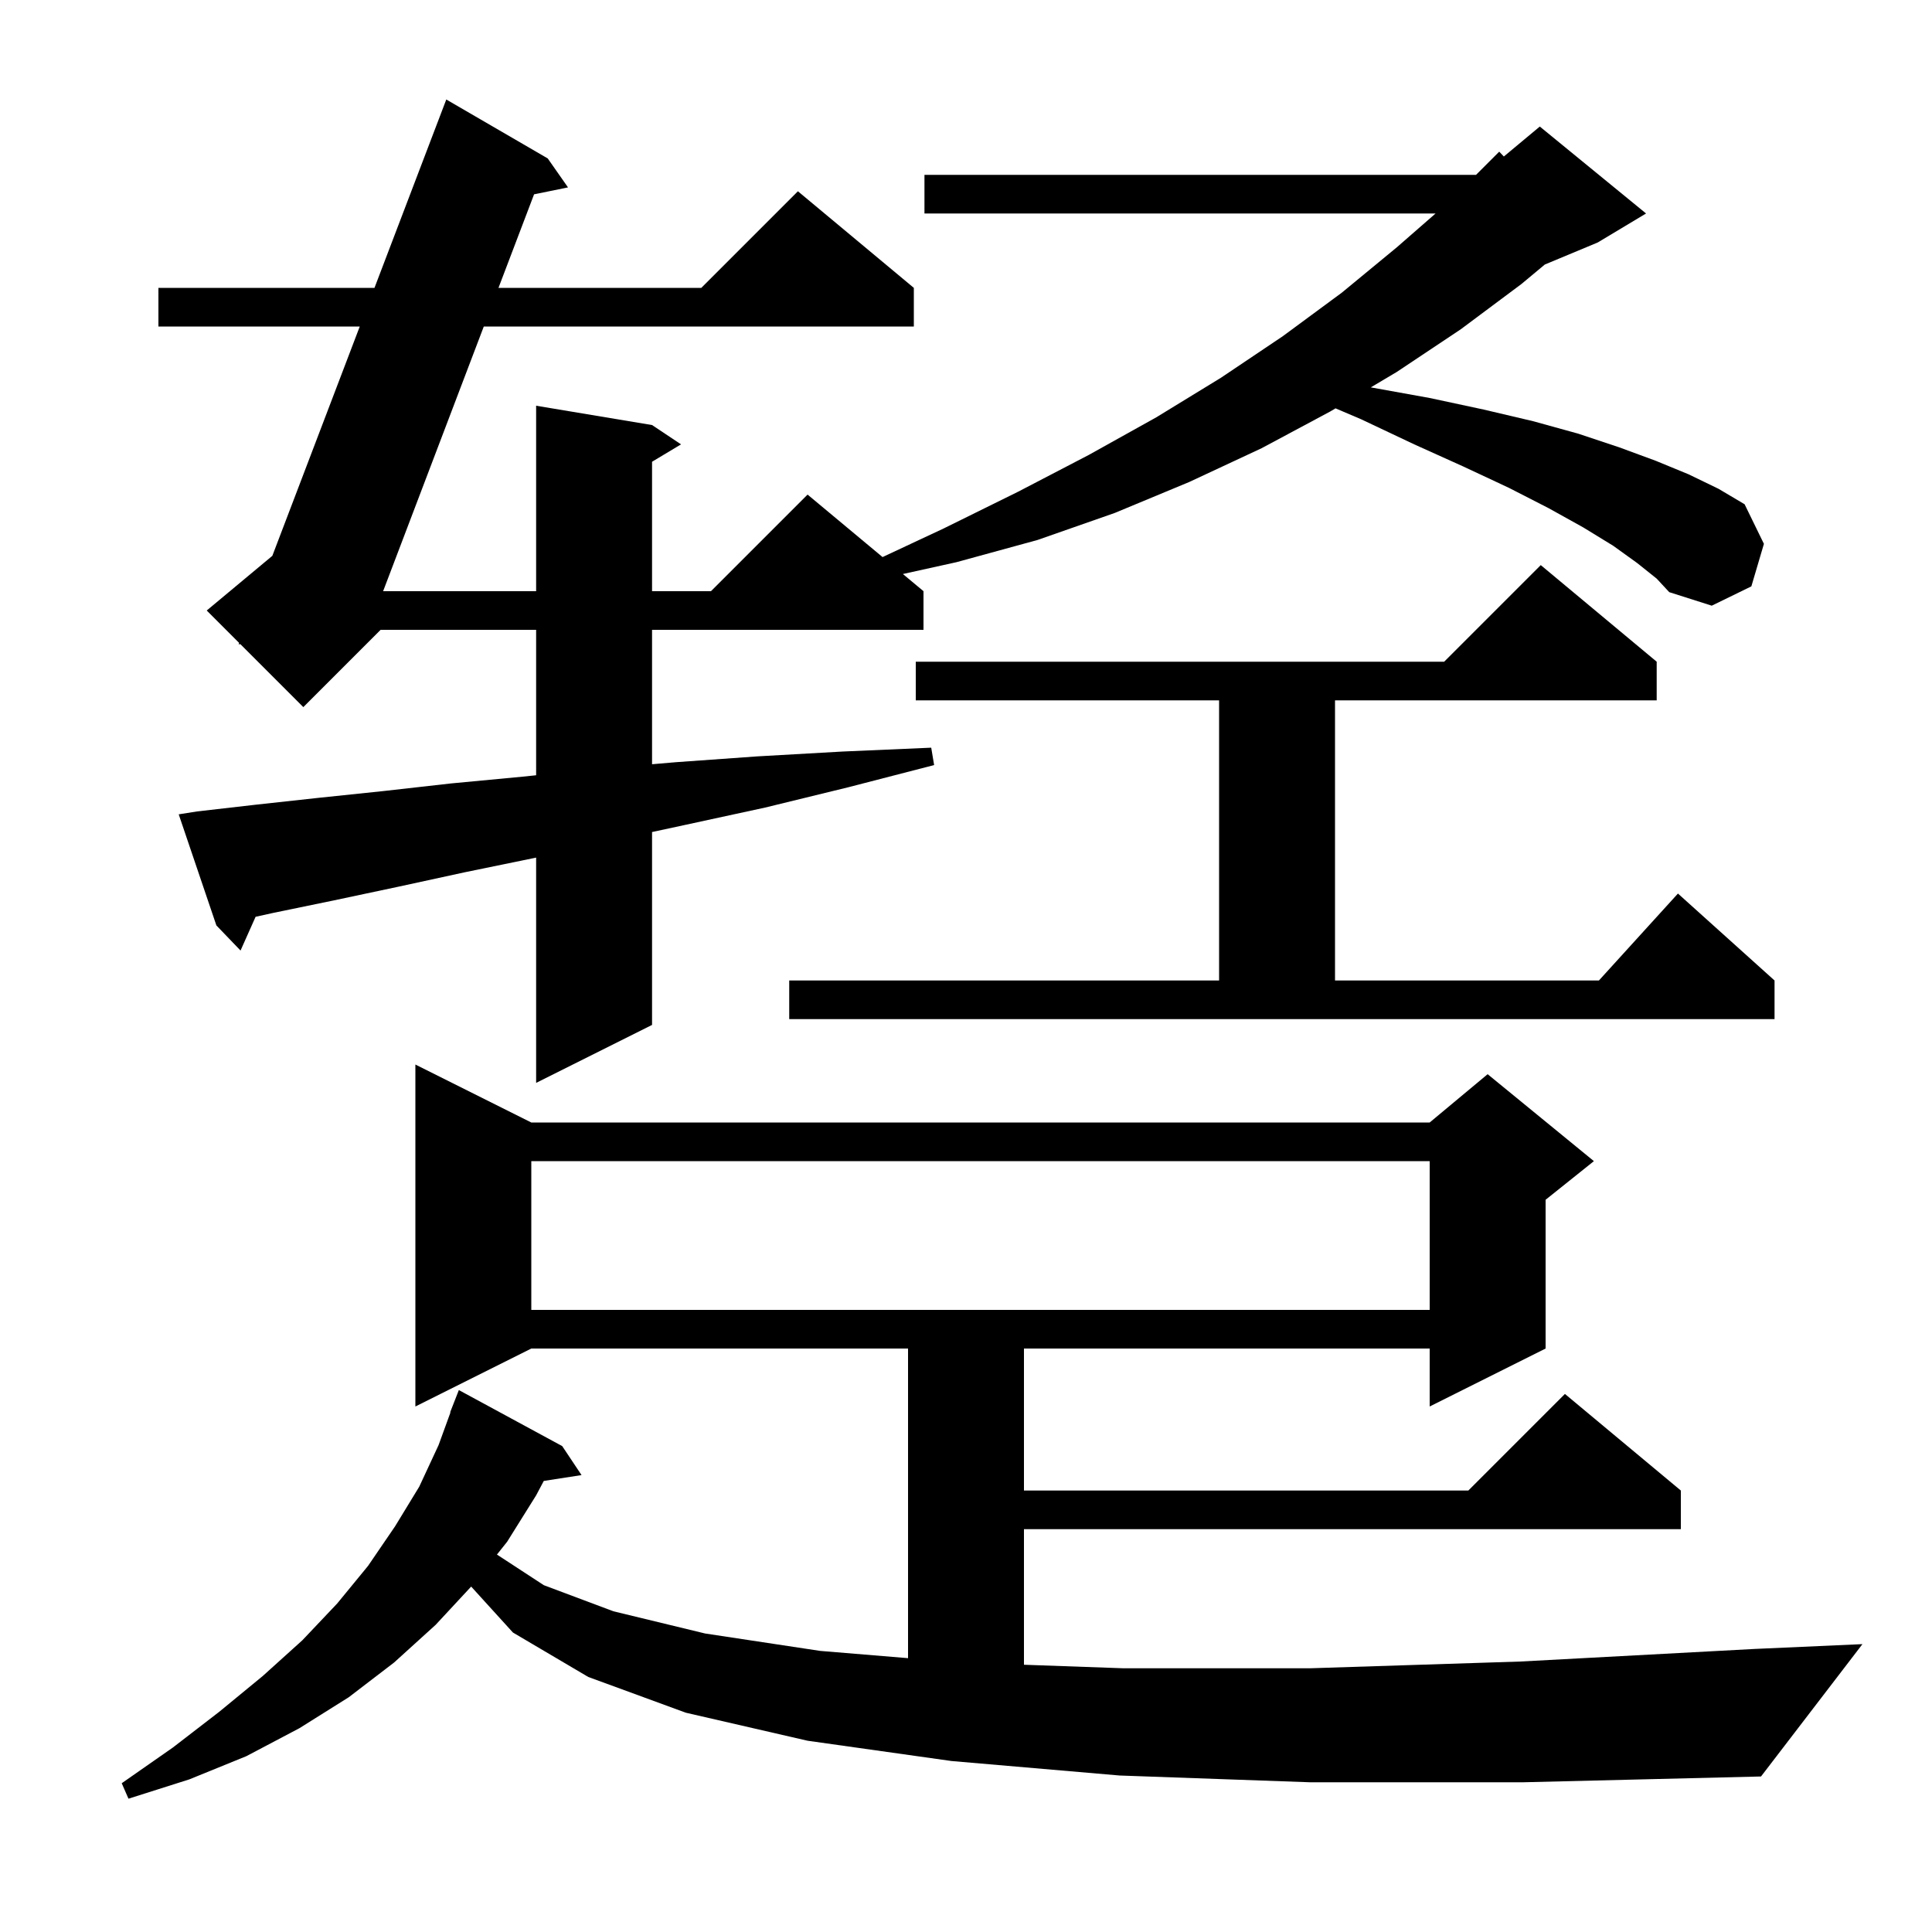
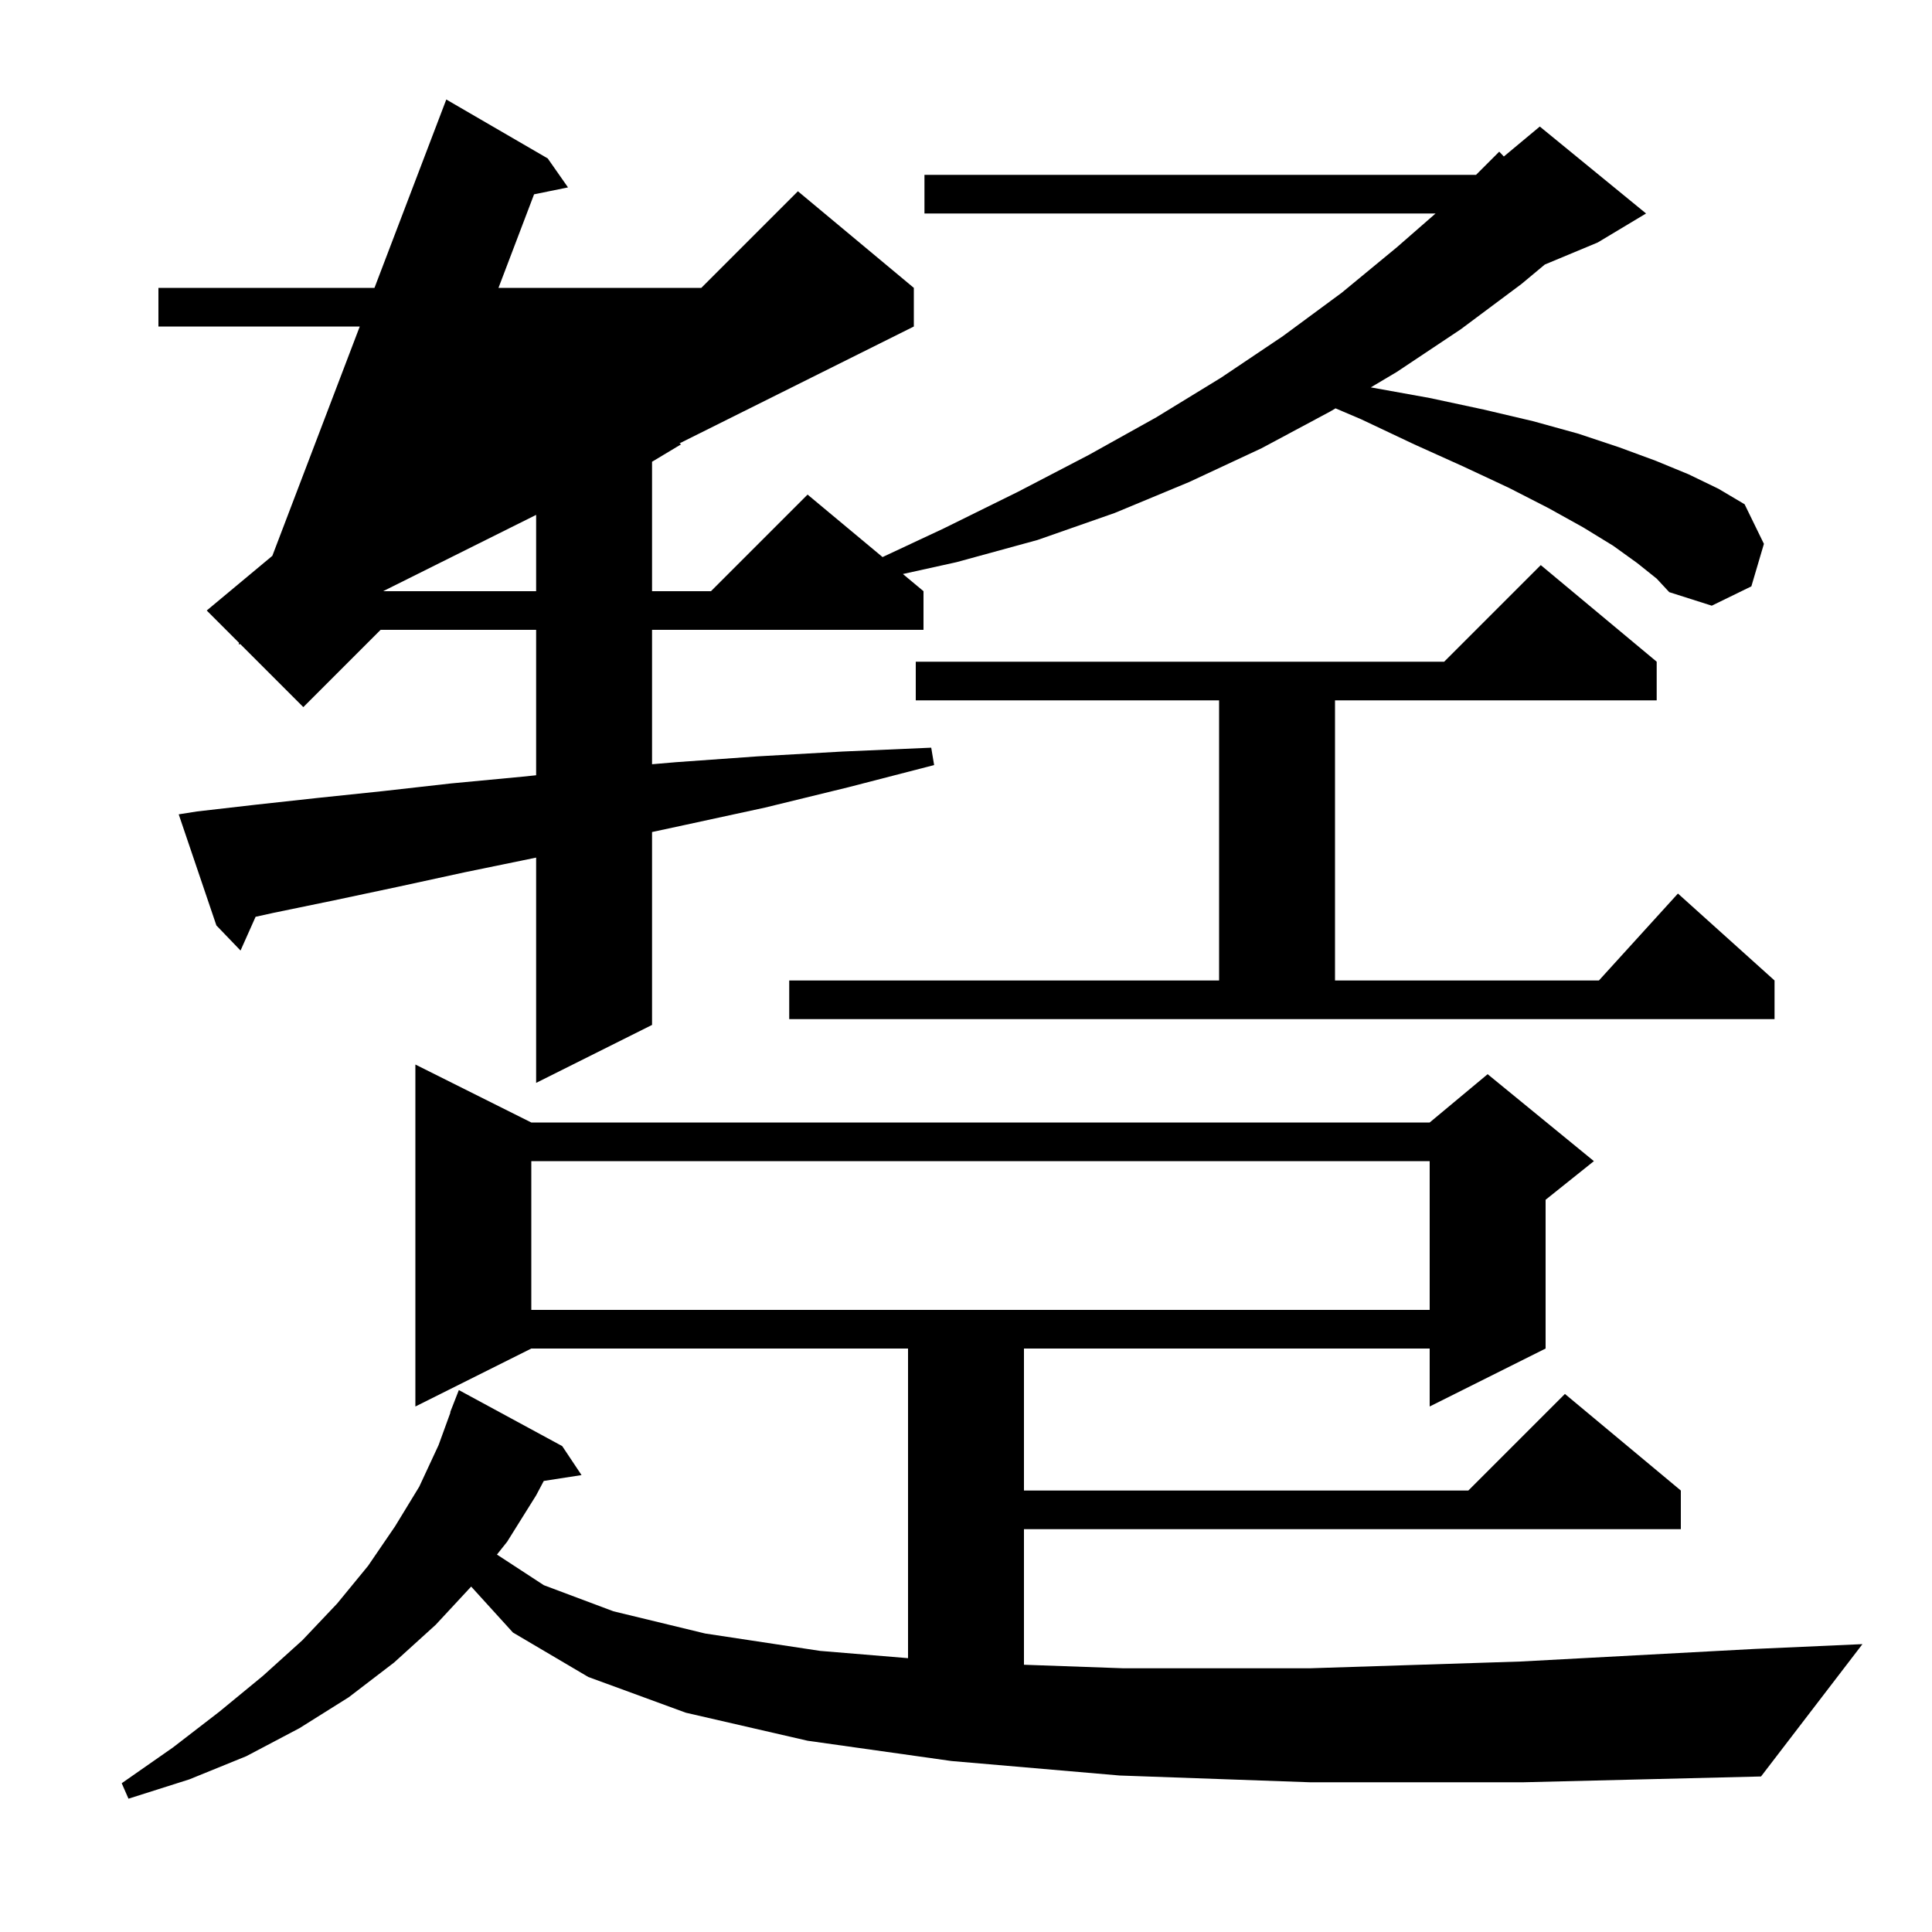
<svg xmlns="http://www.w3.org/2000/svg" version="1.1" baseProfile="full" viewBox="0 0 200 200" width="200" height="200">
  <g fill="currentColor">
-     <path d="M 135.6 184.5 L 115.9 183.8 L 98.5 182.3 L 83.6 180.2 L 71.0 177.3 L 60.9 173.6 L 53.1 169.0 L 48.775 164.242 L 45.1 168.2 L 40.8 172.1 L 36.1 175.7 L 31.0 178.9 L 25.5 181.8 L 19.6 184.2 L 13.3 186.2 L 12.6 184.6 L 17.9 180.9 L 22.7 177.2 L 27.2 173.5 L 31.3 169.8 L 34.9 166.0 L 38.1 162.1 L 40.9 158.0 L 43.4 153.9 L 45.4 149.6 L 46.633 146.21 L 46.6 146.2 L 47.5 143.9 L 58.2 149.7 L 60.2 152.7 L 56.291 153.307 L 55.5 154.8 L 52.5 159.6 L 51.443 160.928 L 56.3 164.1 L 63.5 166.8 L 73.0 169.1 L 84.9 170.9 L 94.0 171.653 L 94.0 139.6 L 55.0 139.6 L 43.0 145.6 L 43.0 110.2 L 55.0 116.2 L 148.0 116.2 L 154.0 111.2 L 165.0 120.2 L 160.0 124.2 L 160.0 139.6 L 148.0 145.6 L 148.0 139.6 L 106.0 139.6 L 106.0 154.3 L 152.0 154.3 L 162.0 144.3 L 174.0 154.3 L 174.0 158.3 L 106.0 158.3 L 106.0 172.334 L 116.3 172.7 L 135.6 172.7 L 157.4 172.0 L 181.6 170.7 L 192.8 170.2 L 182.3 183.9 L 157.7 184.5 Z M 55.0 120.2 L 55.0 135.6 L 148.0 135.6 L 148.0 120.2 Z M 169.5 58.3 L 167.0 56.5 L 163.9 54.6 L 160.3 52.6 L 156.2 50.5 L 151.5 48.3 L 146.4 46.0 L 140.9 43.4 L 138.253 42.272 L 137.7 42.6 L 130.6 46.4 L 123.1 49.9 L 115.4 53.1 L 107.4 55.9 L 99.0 58.2 L 93.467 59.422 L 95.6 61.2 L 95.6 65.2 L 67.5 65.2 L 67.5 79.113 L 70.0 78.9 L 78.4 78.3 L 87.2 77.8 L 96.4 77.4 L 96.7 79.2 L 87.8 81.5 L 79.2 83.6 L 70.9 85.4 L 67.5 86.132 L 67.5 106.1 L 55.5 112.1 L 55.5 88.778 L 55.4 88.8 L 48.1 90.3 L 41.2 91.8 L 34.6 93.2 L 28.3 94.5 L 26.459 94.906 L 24.9 98.4 L 22.4 95.8 L 18.5 84.3 L 20.4 84.0 L 26.5 83.3 L 32.9 82.6 L 39.6 81.9 L 46.7 81.1 L 54.1 80.4 L 55.5 80.255 L 55.5 65.2 L 39.4 65.2 L 31.4 73.2 L 24.881 66.681 L 24.7 66.7 L 24.755 66.555 L 21.4 63.2 L 28.192 57.54 L 37.242 33.8 L 16.4 33.8 L 16.4 29.8 L 38.766 29.8 L 46.2 10.3 L 56.7 16.4 L 58.8 19.4 L 55.287 20.116 L 51.603 29.8 L 72.6 29.8 L 82.6 19.8 L 94.6 29.8 L 94.6 33.8 L 50.082 33.8 L 39.66 61.2 L 55.5 61.2 L 55.5 42.0 L 67.5 44.0 L 70.5 46.0 L 67.5 47.8 L 67.5 61.2 L 73.6 61.2 L 83.6 51.2 L 91.362 57.668 L 97.7 54.7 L 105.4 50.9 L 112.7 47.1 L 119.7 43.2 L 126.4 39.1 L 132.8 34.8 L 138.9 30.3 L 144.6 25.6 L 148.61 22.1 L 95.7 22.1 L 95.7 18.1 L 152.8 18.1 L 155.2 15.7 L 155.678 16.201 L 159.4 13.1 L 170.4 22.1 L 165.4 25.1 L 159.92 27.383 L 157.5 29.4 L 151.2 34.1 L 144.6 38.5 L 141.906 40.101 L 148.0 41.2 L 153.6 42.4 L 158.7 43.6 L 163.4 44.9 L 167.6 46.3 L 171.4 47.7 L 174.8 49.1 L 177.9 50.6 L 180.6 52.2 L 182.6 56.3 L 181.3 60.7 L 177.2 62.7 L 172.8 61.3 L 171.5 59.9 Z M 81.7 101.5 L 126.2 101.5 L 126.2 72.5 L 94.8 72.5 L 94.8 68.5 L 149.5 68.5 L 159.5 58.5 L 171.5 68.5 L 171.5 72.5 L 138.2 72.5 L 138.2 101.5 L 165.518 101.5 L 173.7 92.5 L 183.7 101.5 L 183.7 105.5 L 81.7 105.5 Z " />
+     <path d="M 135.6 184.5 L 115.9 183.8 L 98.5 182.3 L 83.6 180.2 L 71.0 177.3 L 60.9 173.6 L 53.1 169.0 L 48.775 164.242 L 45.1 168.2 L 40.8 172.1 L 36.1 175.7 L 31.0 178.9 L 25.5 181.8 L 19.6 184.2 L 13.3 186.2 L 12.6 184.6 L 17.9 180.9 L 22.7 177.2 L 27.2 173.5 L 31.3 169.8 L 34.9 166.0 L 38.1 162.1 L 40.9 158.0 L 43.4 153.9 L 45.4 149.6 L 46.633 146.21 L 46.6 146.2 L 47.5 143.9 L 58.2 149.7 L 60.2 152.7 L 56.291 153.307 L 55.5 154.8 L 52.5 159.6 L 51.443 160.928 L 56.3 164.1 L 63.5 166.8 L 73.0 169.1 L 84.9 170.9 L 94.0 171.653 L 94.0 139.6 L 55.0 139.6 L 43.0 145.6 L 43.0 110.2 L 55.0 116.2 L 148.0 116.2 L 154.0 111.2 L 165.0 120.2 L 160.0 124.2 L 160.0 139.6 L 148.0 145.6 L 148.0 139.6 L 106.0 139.6 L 106.0 154.3 L 152.0 154.3 L 162.0 144.3 L 174.0 154.3 L 174.0 158.3 L 106.0 158.3 L 106.0 172.334 L 116.3 172.7 L 135.6 172.7 L 157.4 172.0 L 181.6 170.7 L 192.8 170.2 L 182.3 183.9 L 157.7 184.5 Z M 55.0 120.2 L 55.0 135.6 L 148.0 135.6 L 148.0 120.2 Z M 169.5 58.3 L 167.0 56.5 L 163.9 54.6 L 160.3 52.6 L 156.2 50.5 L 151.5 48.3 L 146.4 46.0 L 140.9 43.4 L 138.253 42.272 L 137.7 42.6 L 130.6 46.4 L 123.1 49.9 L 115.4 53.1 L 107.4 55.9 L 99.0 58.2 L 93.467 59.422 L 95.6 61.2 L 95.6 65.2 L 67.5 65.2 L 67.5 79.113 L 70.0 78.9 L 78.4 78.3 L 87.2 77.8 L 96.4 77.4 L 96.7 79.2 L 87.8 81.5 L 79.2 83.6 L 70.9 85.4 L 67.5 86.132 L 67.5 106.1 L 55.5 112.1 L 55.5 88.778 L 55.4 88.8 L 48.1 90.3 L 41.2 91.8 L 34.6 93.2 L 28.3 94.5 L 26.459 94.906 L 24.9 98.4 L 22.4 95.8 L 18.5 84.3 L 20.4 84.0 L 26.5 83.3 L 32.9 82.6 L 39.6 81.9 L 46.7 81.1 L 54.1 80.4 L 55.5 80.255 L 55.5 65.2 L 39.4 65.2 L 31.4 73.2 L 24.881 66.681 L 24.7 66.7 L 24.755 66.555 L 21.4 63.2 L 28.192 57.54 L 37.242 33.8 L 16.4 33.8 L 16.4 29.8 L 38.766 29.8 L 46.2 10.3 L 56.7 16.4 L 58.8 19.4 L 55.287 20.116 L 51.603 29.8 L 72.6 29.8 L 82.6 19.8 L 94.6 29.8 L 94.6 33.8 L 39.66 61.2 L 55.5 61.2 L 55.5 42.0 L 67.5 44.0 L 70.5 46.0 L 67.5 47.8 L 67.5 61.2 L 73.6 61.2 L 83.6 51.2 L 91.362 57.668 L 97.7 54.7 L 105.4 50.9 L 112.7 47.1 L 119.7 43.2 L 126.4 39.1 L 132.8 34.8 L 138.9 30.3 L 144.6 25.6 L 148.61 22.1 L 95.7 22.1 L 95.7 18.1 L 152.8 18.1 L 155.2 15.7 L 155.678 16.201 L 159.4 13.1 L 170.4 22.1 L 165.4 25.1 L 159.92 27.383 L 157.5 29.4 L 151.2 34.1 L 144.6 38.5 L 141.906 40.101 L 148.0 41.2 L 153.6 42.4 L 158.7 43.6 L 163.4 44.9 L 167.6 46.3 L 171.4 47.7 L 174.8 49.1 L 177.9 50.6 L 180.6 52.2 L 182.6 56.3 L 181.3 60.7 L 177.2 62.7 L 172.8 61.3 L 171.5 59.9 Z M 81.7 101.5 L 126.2 101.5 L 126.2 72.5 L 94.8 72.5 L 94.8 68.5 L 149.5 68.5 L 159.5 58.5 L 171.5 68.5 L 171.5 72.5 L 138.2 72.5 L 138.2 101.5 L 165.518 101.5 L 173.7 92.5 L 183.7 101.5 L 183.7 105.5 L 81.7 105.5 Z " />
  </g>
</svg>